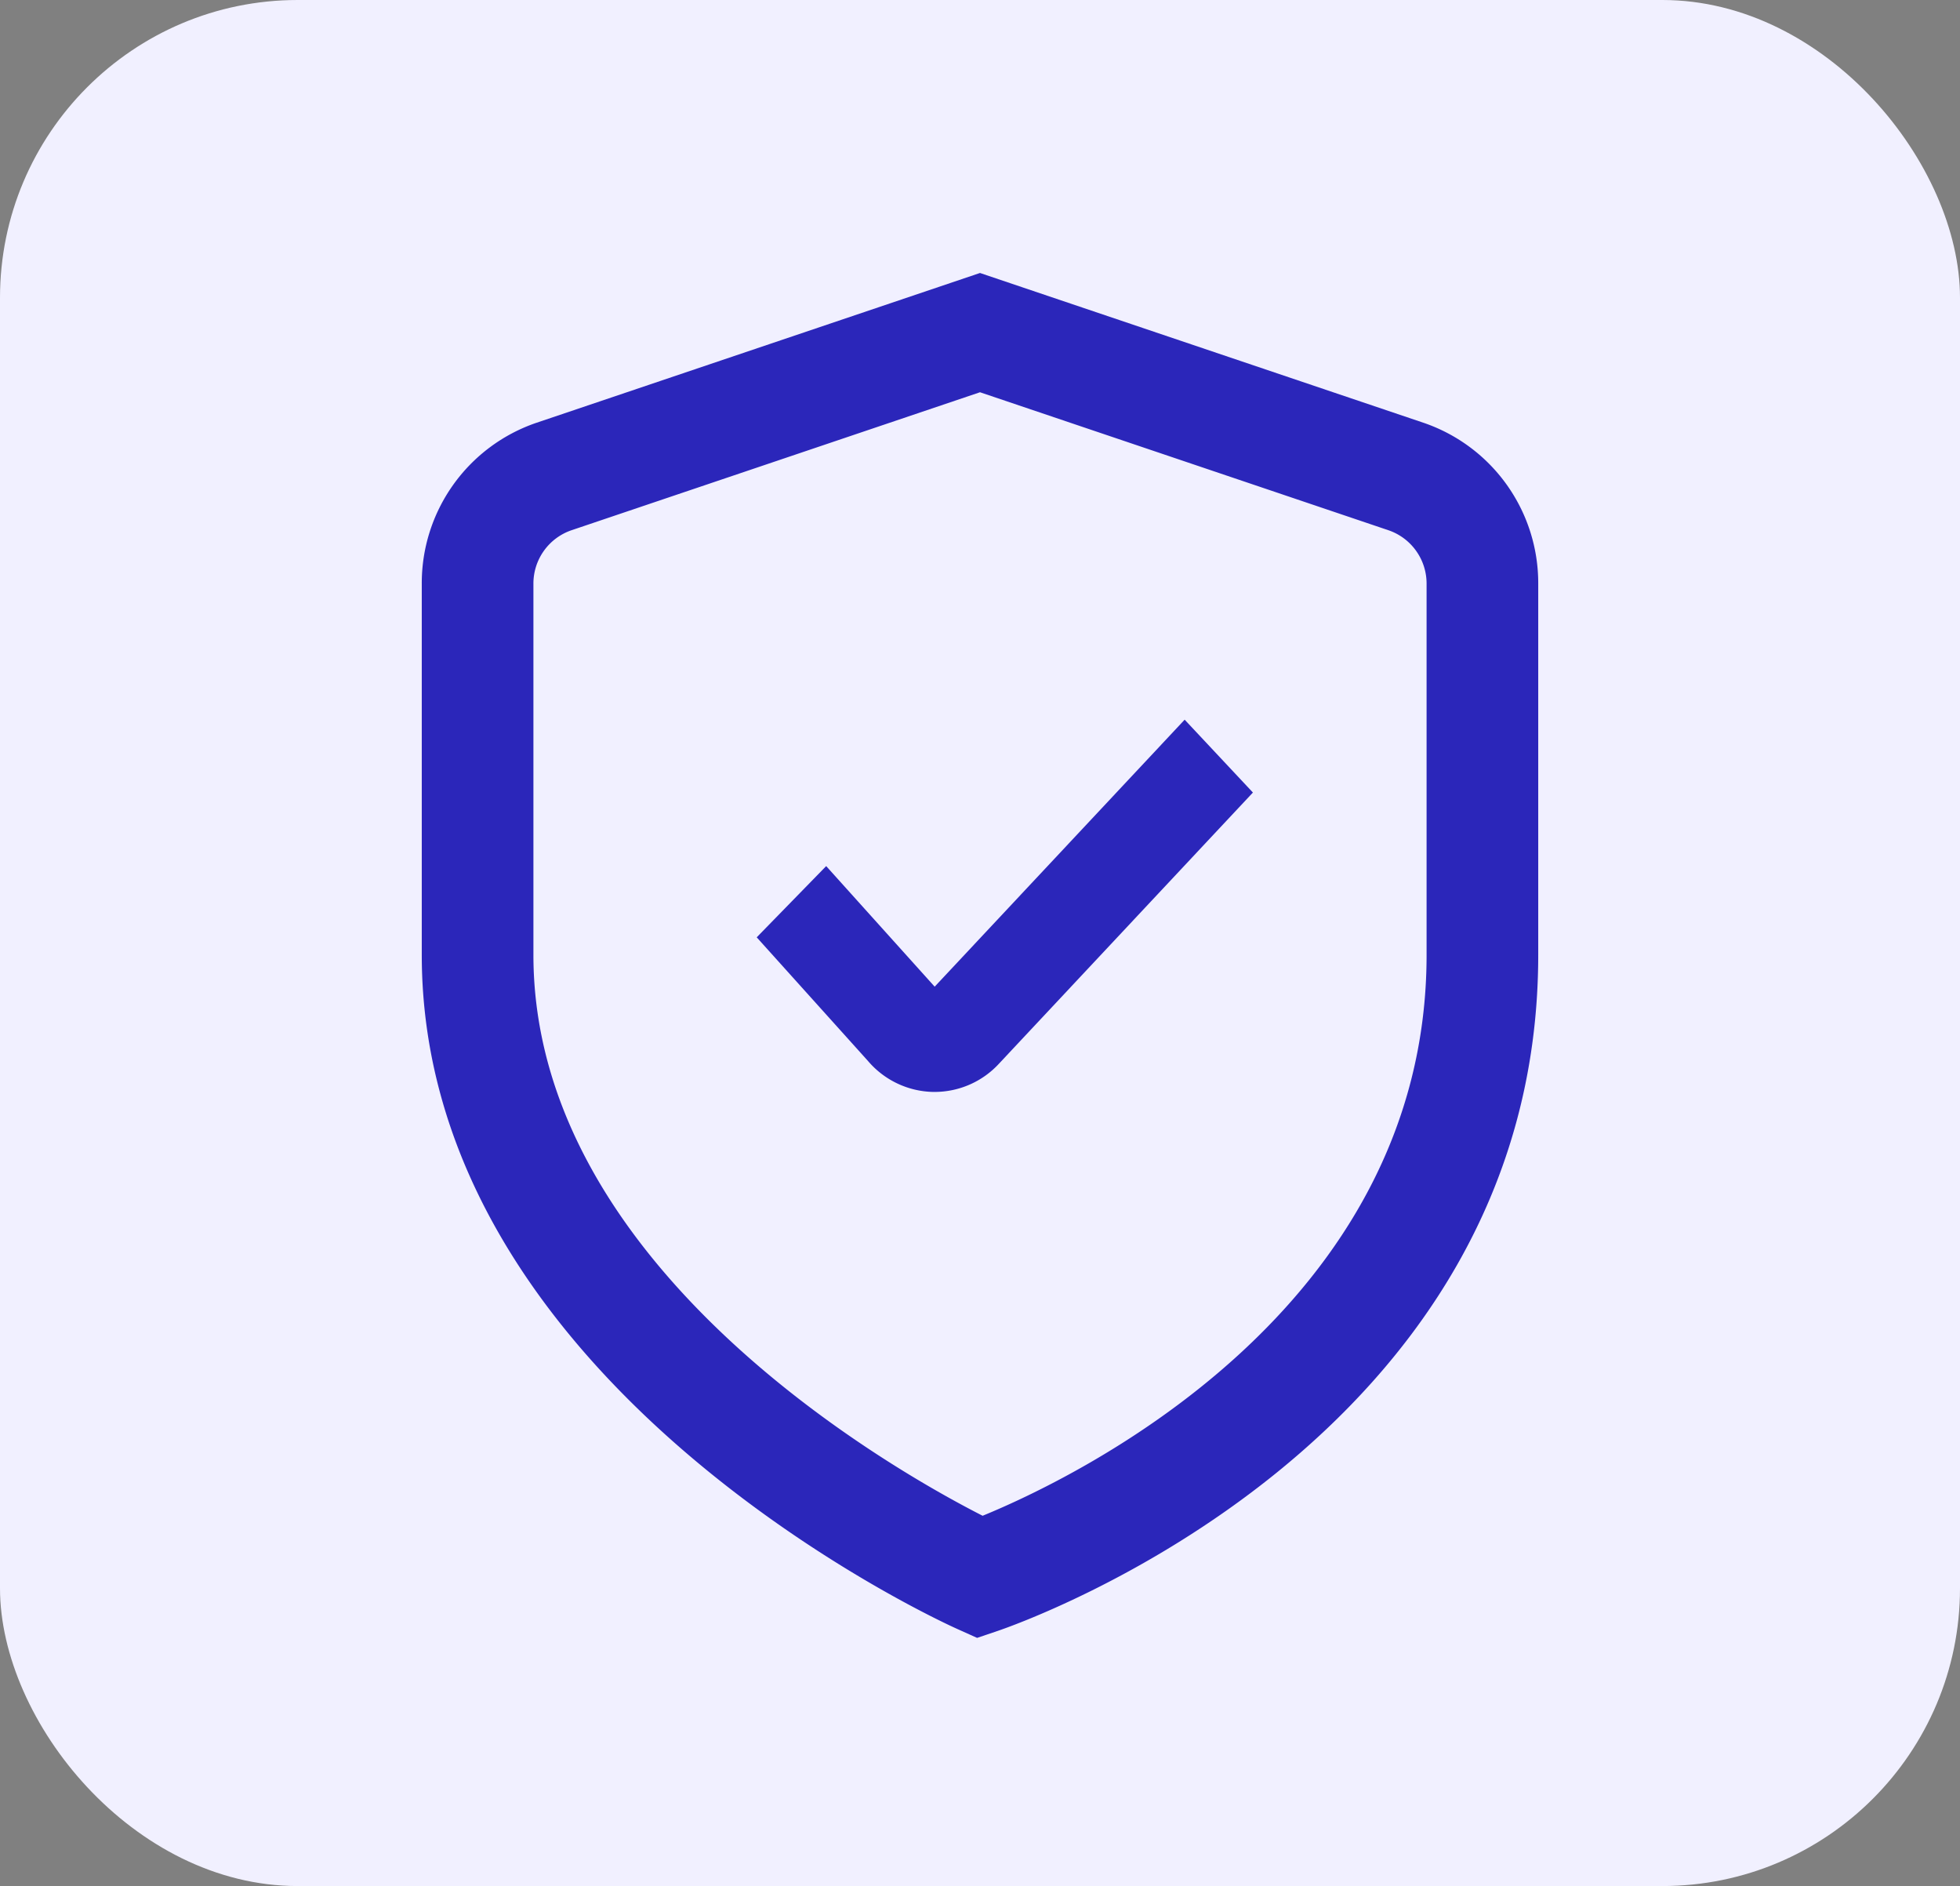
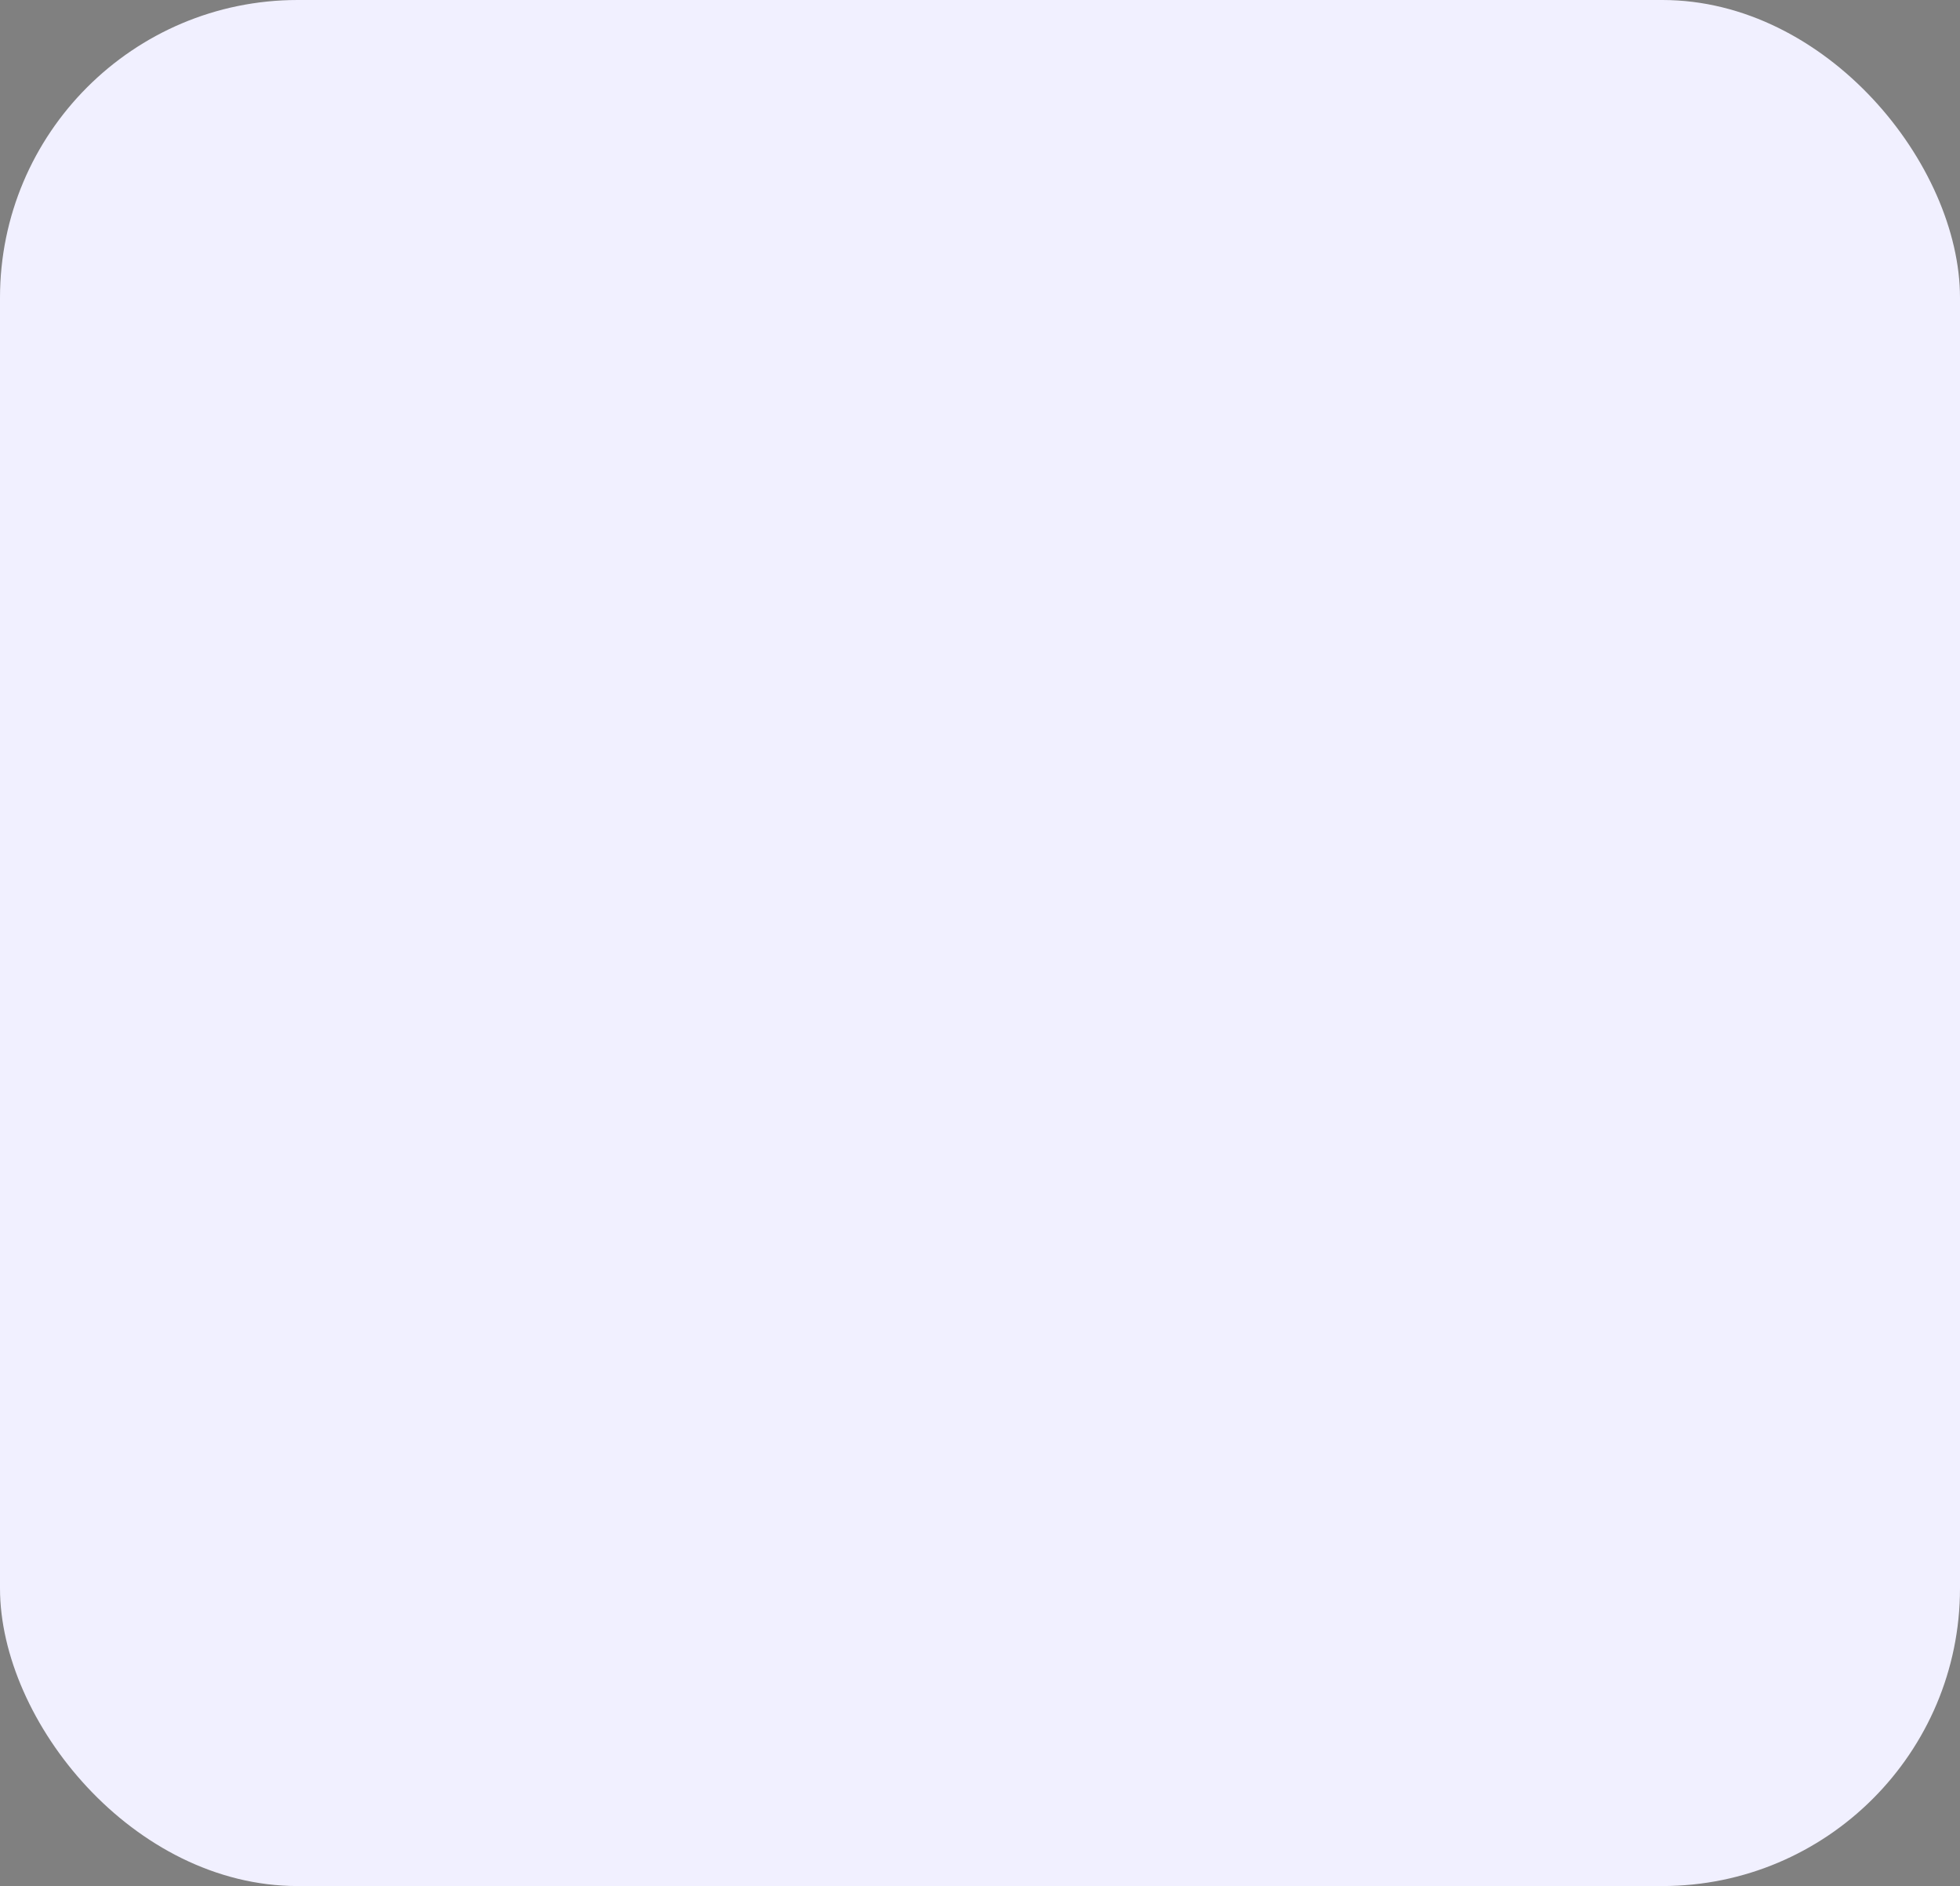
<svg xmlns="http://www.w3.org/2000/svg" width="79" height="76" viewBox="0 0 79 76">
  <rect x="0" y="0" width="79" height="76" fill="#808080" stroke="none" />
  <g id="Group_17" data-name="Group 17" transform="translate(6665 -7298)">
    <rect id="Rectangle_10_copy_2" data-name="Rectangle 10 copy 2" width="79" height="76" rx="12" transform="translate(-6665 7298)" fill="#f1f0ff" />
    <g id="Group_14" data-name="Group 14" transform="translate(91 -11)">
      <g id="_01_align_center" data-name="01 align center" transform="translate(-6739 7320)">
-         <path id="Path_4" data-name="Path 4" d="M24.383,55.009l-.8-.36C22.7,54.253,2,44.731,2,27.488V12.538a6.826,6.826,0,0,1,4.615-6.49L24.5.009,42.385,6.048A6.826,6.826,0,0,1,47,12.538V27.488c0,19.656-20.9,26.939-21.789,27.241ZM24.5,4.815,8.039,10.374A2.27,2.27,0,0,0,6.5,12.538V27.488c0,12.59,14.49,20.758,18.106,22.6,3.609-1.478,17.894-8.245,17.894-22.6V12.538a2.27,2.27,0,0,0-1.539-2.163Z" transform="translate(-2 -0.009)" fill="#2b26ba" />
-         <path id="Path_5" data-name="Path 5" d="M14.594,22.319H14.53a3.543,3.543,0,0,1-2.617-1.246L7.427,16.089l2.8-2.87L14.6,18.078,24.676,7.319l2.751,2.936L17.192,21.181A3.53,3.53,0,0,1,14.594,22.319Z" transform="translate(6.073 10.681)" fill="#2b26ba" />
-       </g>
+         </g>
    </g>
  </g>
</svg>